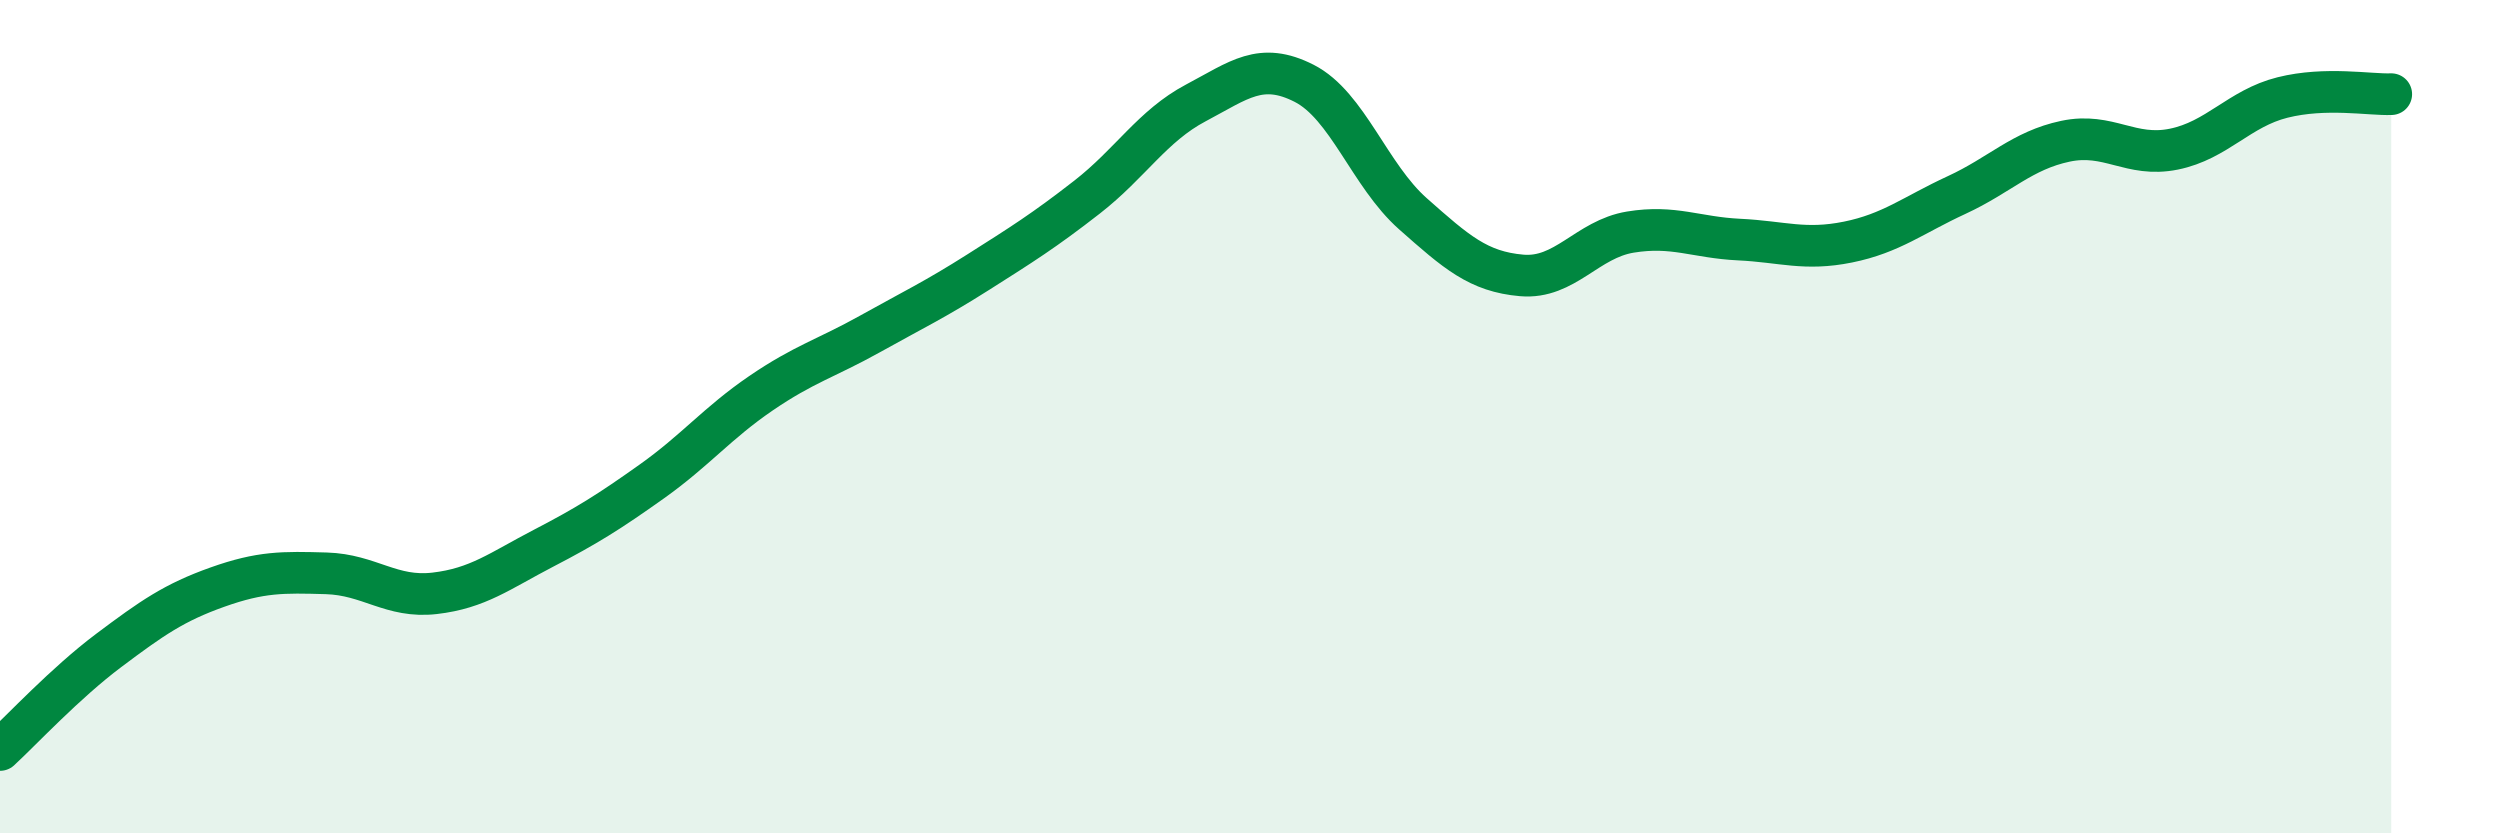
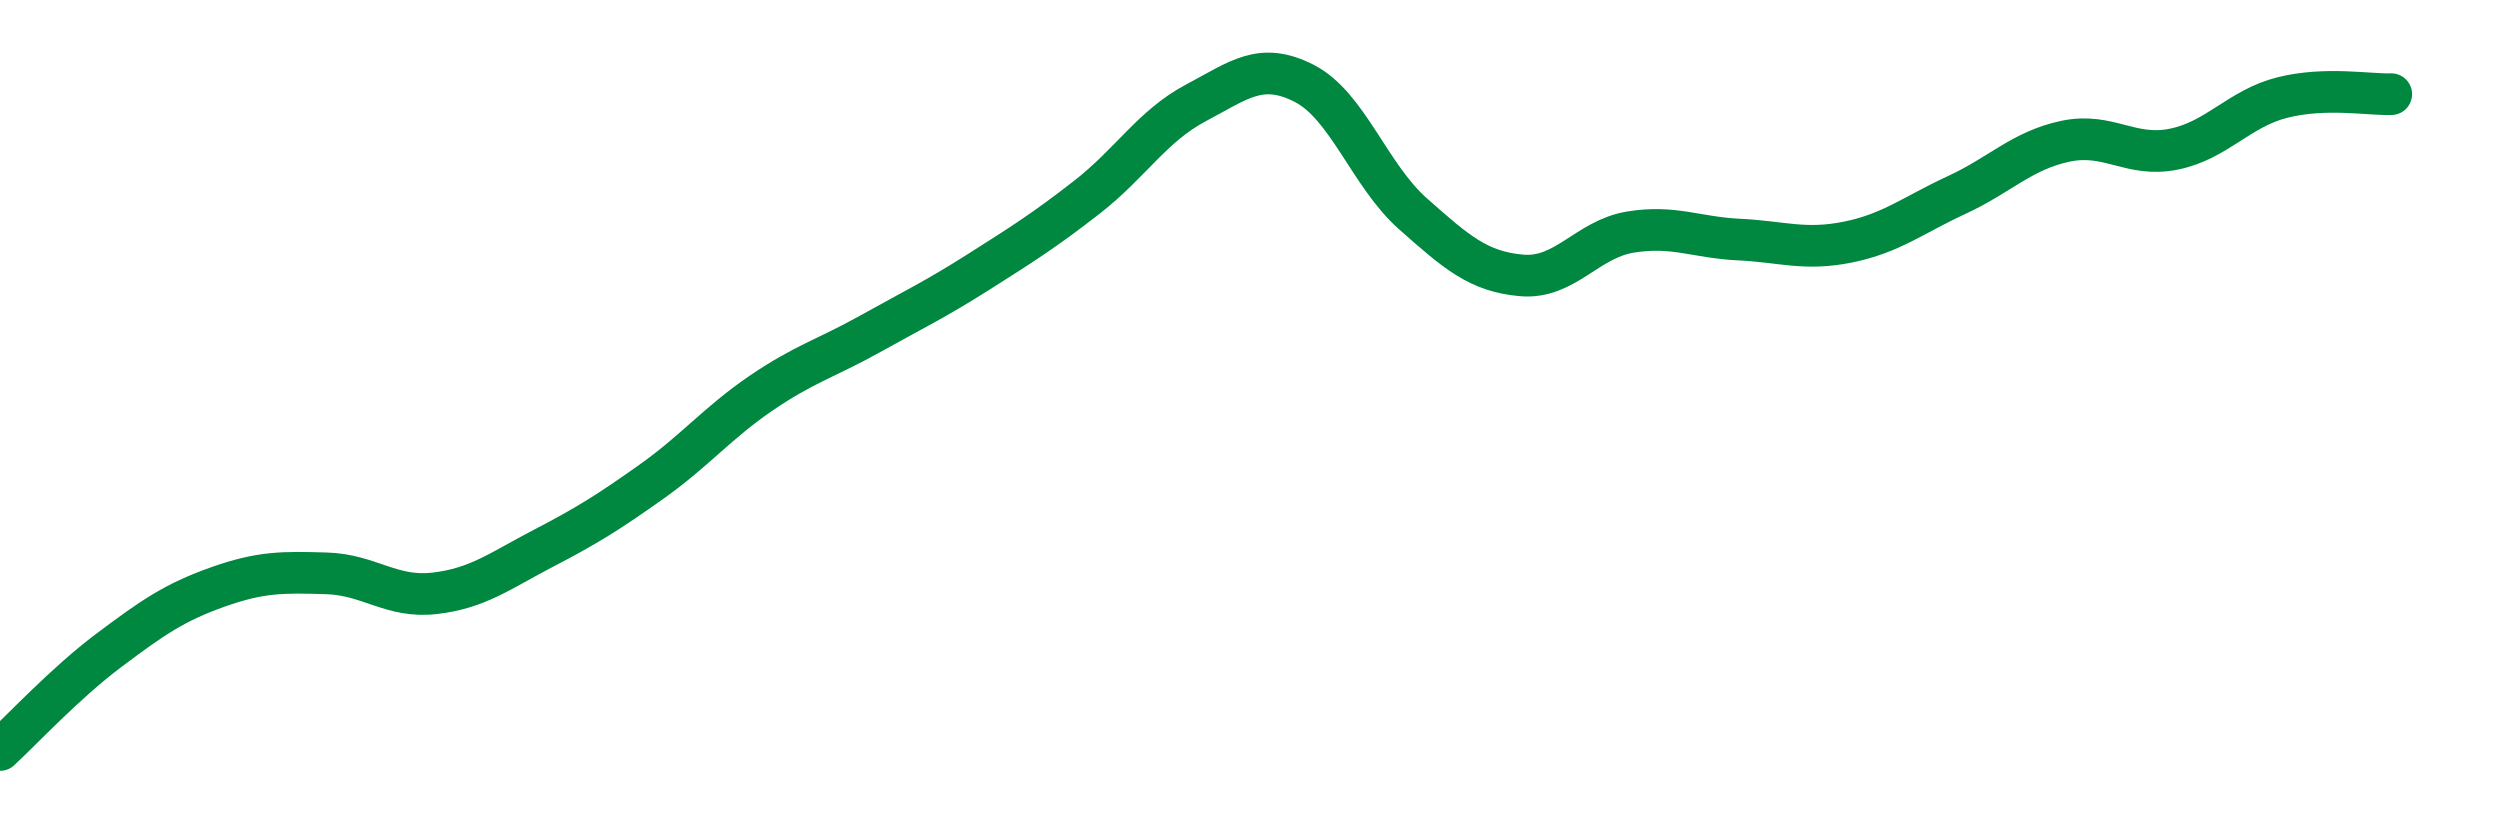
<svg xmlns="http://www.w3.org/2000/svg" width="60" height="20" viewBox="0 0 60 20">
-   <path d="M 0,18 C 0.52,17.52 1.57,16.39 2.61,15.61 C 3.65,14.83 4.18,14.46 5.22,14.09 C 6.26,13.72 6.79,13.73 7.83,13.76 C 8.87,13.79 9.39,14.36 10.43,14.24 C 11.47,14.12 12,13.7 13.04,13.16 C 14.08,12.62 14.61,12.29 15.65,11.55 C 16.69,10.81 17.22,10.15 18.26,9.44 C 19.3,8.73 19.83,8.6 20.87,8.02 C 21.91,7.44 22.44,7.19 23.48,6.53 C 24.52,5.87 25.05,5.54 26.09,4.73 C 27.13,3.92 27.66,3.02 28.7,2.47 C 29.74,1.92 30.26,1.47 31.3,2 C 32.34,2.53 32.87,4.21 33.91,5.13 C 34.95,6.05 35.48,6.52 36.52,6.61 C 37.56,6.7 38.09,5.74 39.13,5.57 C 40.17,5.4 40.7,5.7 41.74,5.75 C 42.78,5.8 43.31,6.02 44.35,5.81 C 45.39,5.6 45.92,5.16 46.96,4.68 C 48,4.2 48.53,3.61 49.57,3.39 C 50.61,3.17 51.13,3.79 52.17,3.58 C 53.21,3.37 53.74,2.6 54.78,2.34 C 55.82,2.08 56.87,2.28 57.39,2.26L57.39 20L0 20Z" fill="#008740" opacity="0.1" stroke-linecap="round" stroke-linejoin="round" />
  <path d="M 0,18 C 0.52,17.52 1.57,16.39 2.61,15.61 C 3.65,14.83 4.18,14.46 5.22,14.09 C 6.26,13.72 6.79,13.73 7.83,13.76 C 8.87,13.79 9.39,14.36 10.43,14.24 C 11.47,14.12 12,13.7 13.04,13.16 C 14.08,12.62 14.61,12.29 15.65,11.55 C 16.69,10.81 17.22,10.15 18.26,9.44 C 19.3,8.73 19.83,8.6 20.87,8.02 C 21.91,7.44 22.44,7.19 23.48,6.53 C 24.52,5.87 25.05,5.54 26.09,4.73 C 27.13,3.92 27.66,3.02 28.7,2.47 C 29.74,1.92 30.26,1.47 31.3,2 C 32.34,2.53 32.87,4.21 33.91,5.13 C 34.95,6.05 35.48,6.52 36.52,6.61 C 37.56,6.7 38.09,5.74 39.13,5.57 C 40.17,5.4 40.7,5.7 41.74,5.75 C 42.78,5.8 43.31,6.02 44.35,5.81 C 45.39,5.6 45.92,5.16 46.96,4.68 C 48,4.2 48.53,3.61 49.57,3.39 C 50.61,3.17 51.13,3.79 52.17,3.58 C 53.21,3.37 53.74,2.6 54.78,2.34 C 55.82,2.08 56.87,2.28 57.39,2.26" stroke="#008740" stroke-width="1" fill="none" stroke-linecap="round" stroke-linejoin="round" />
</svg>